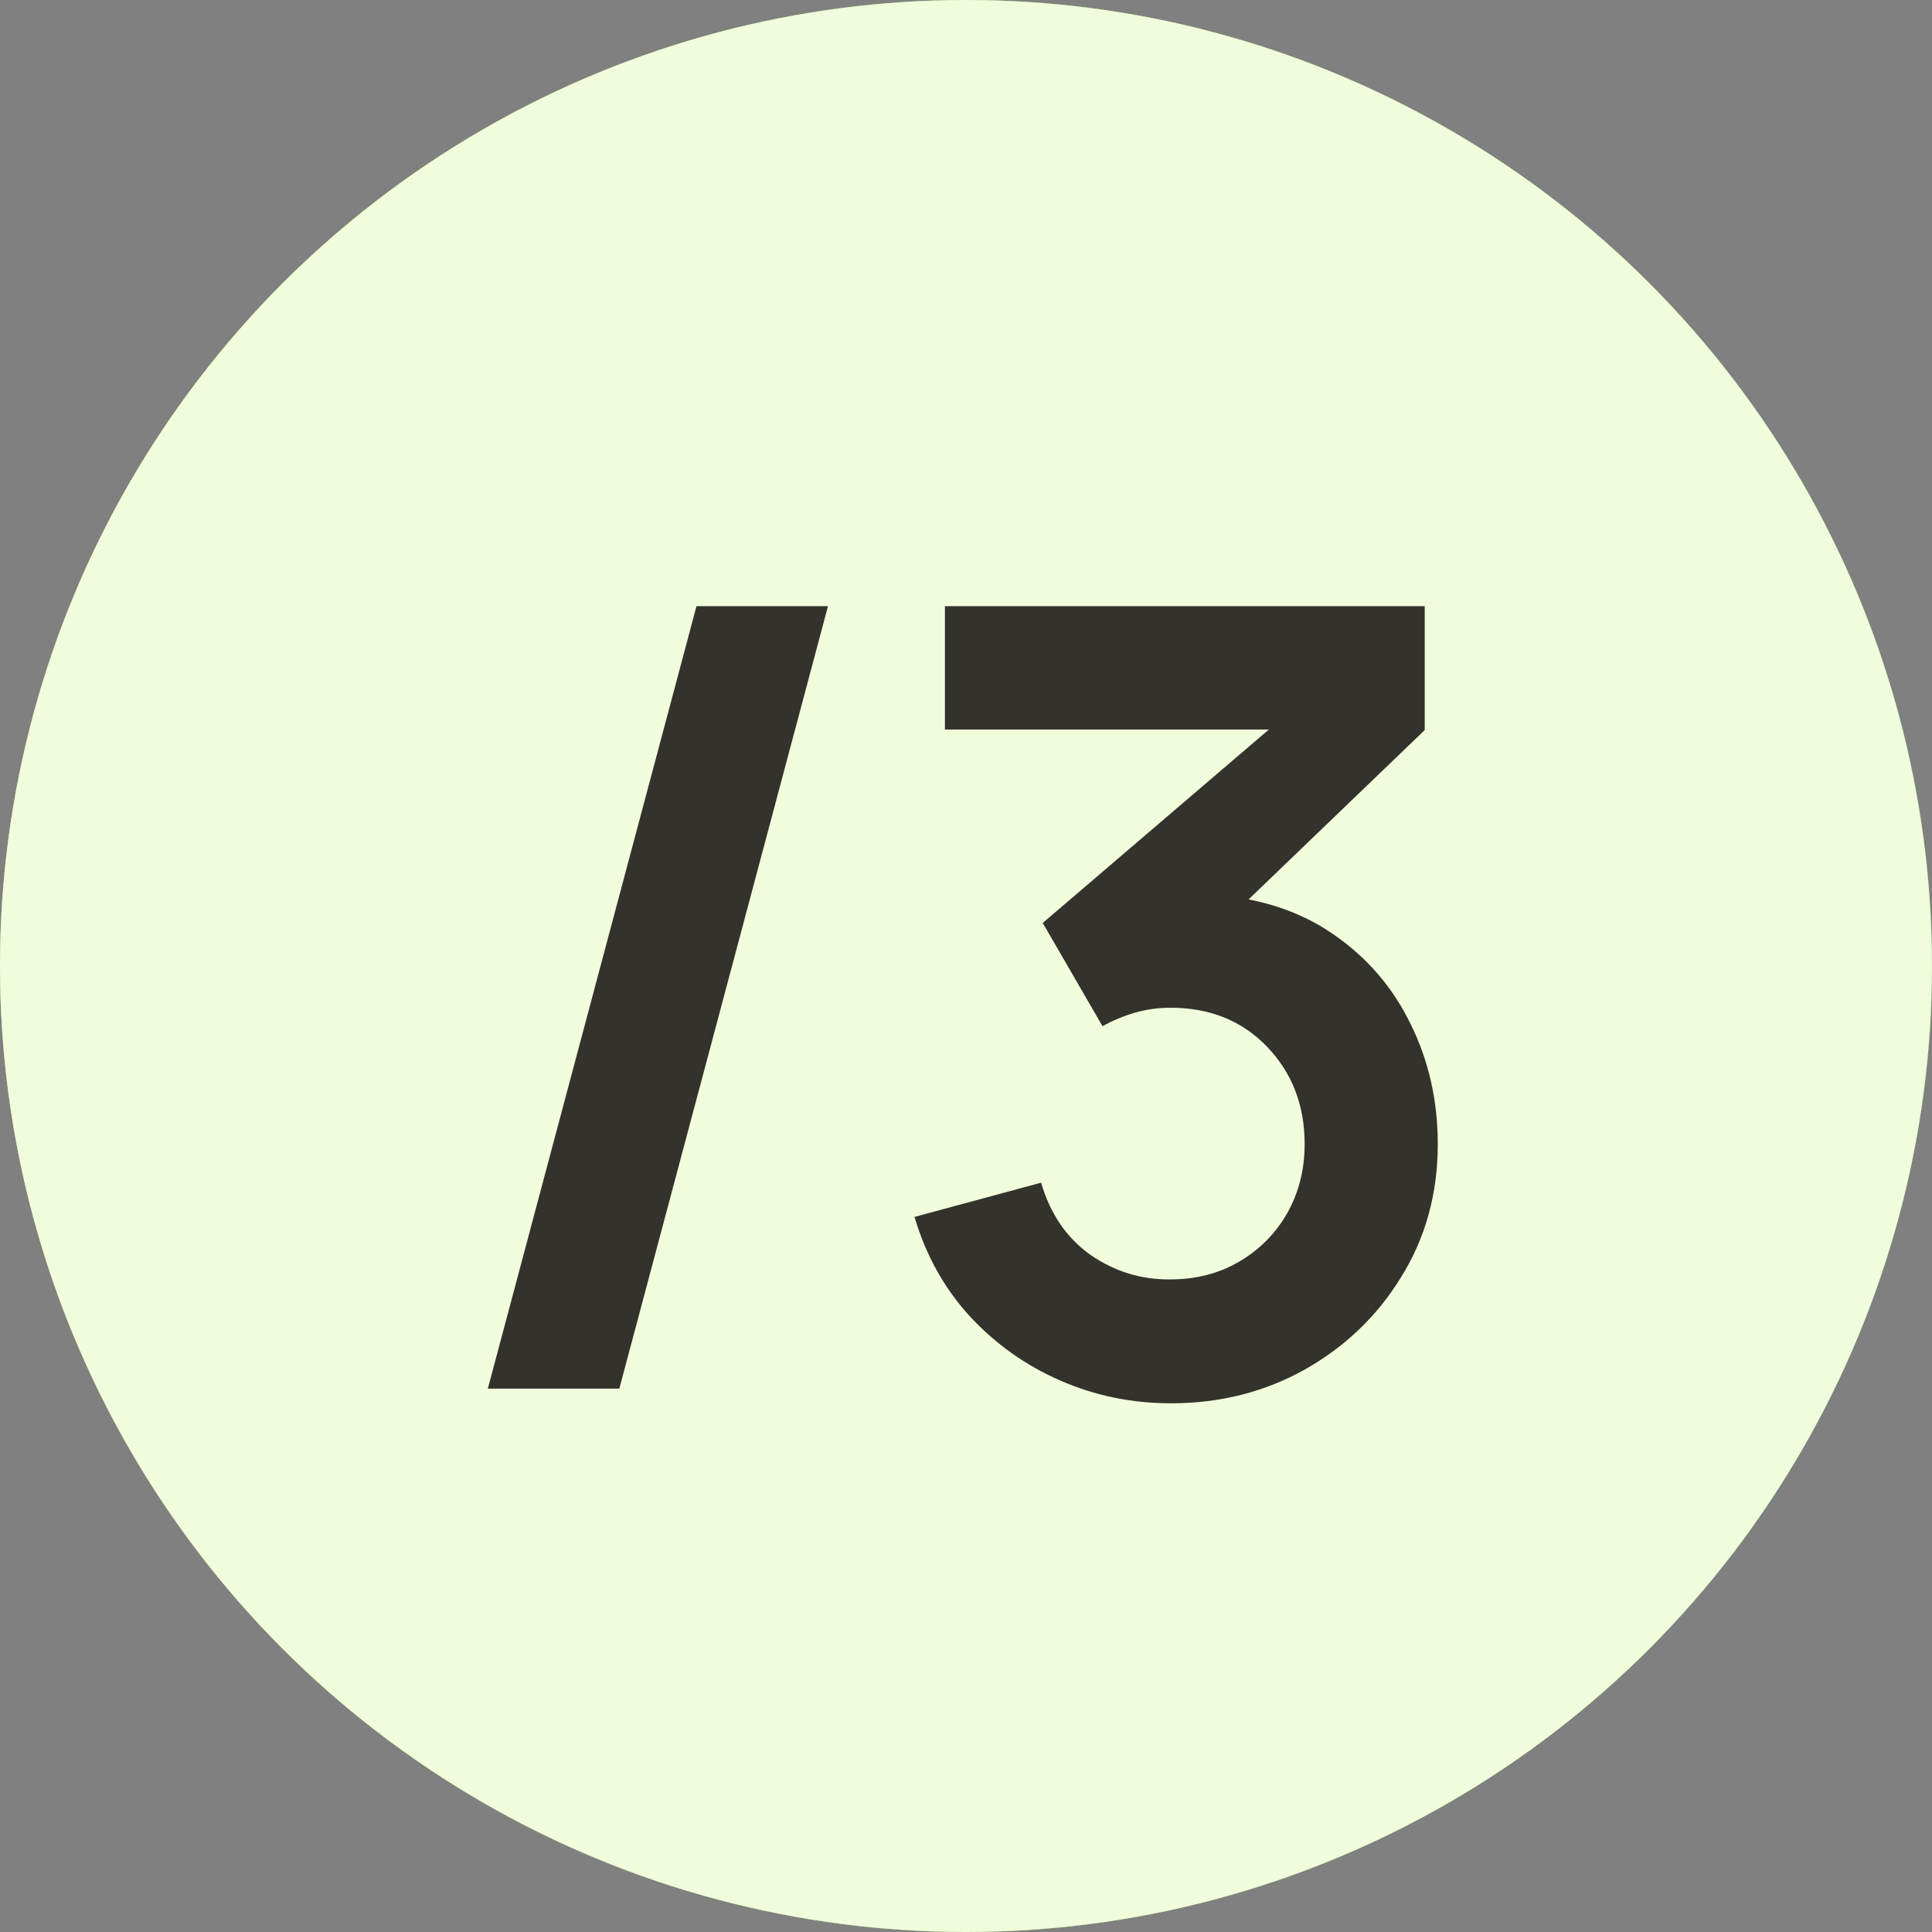
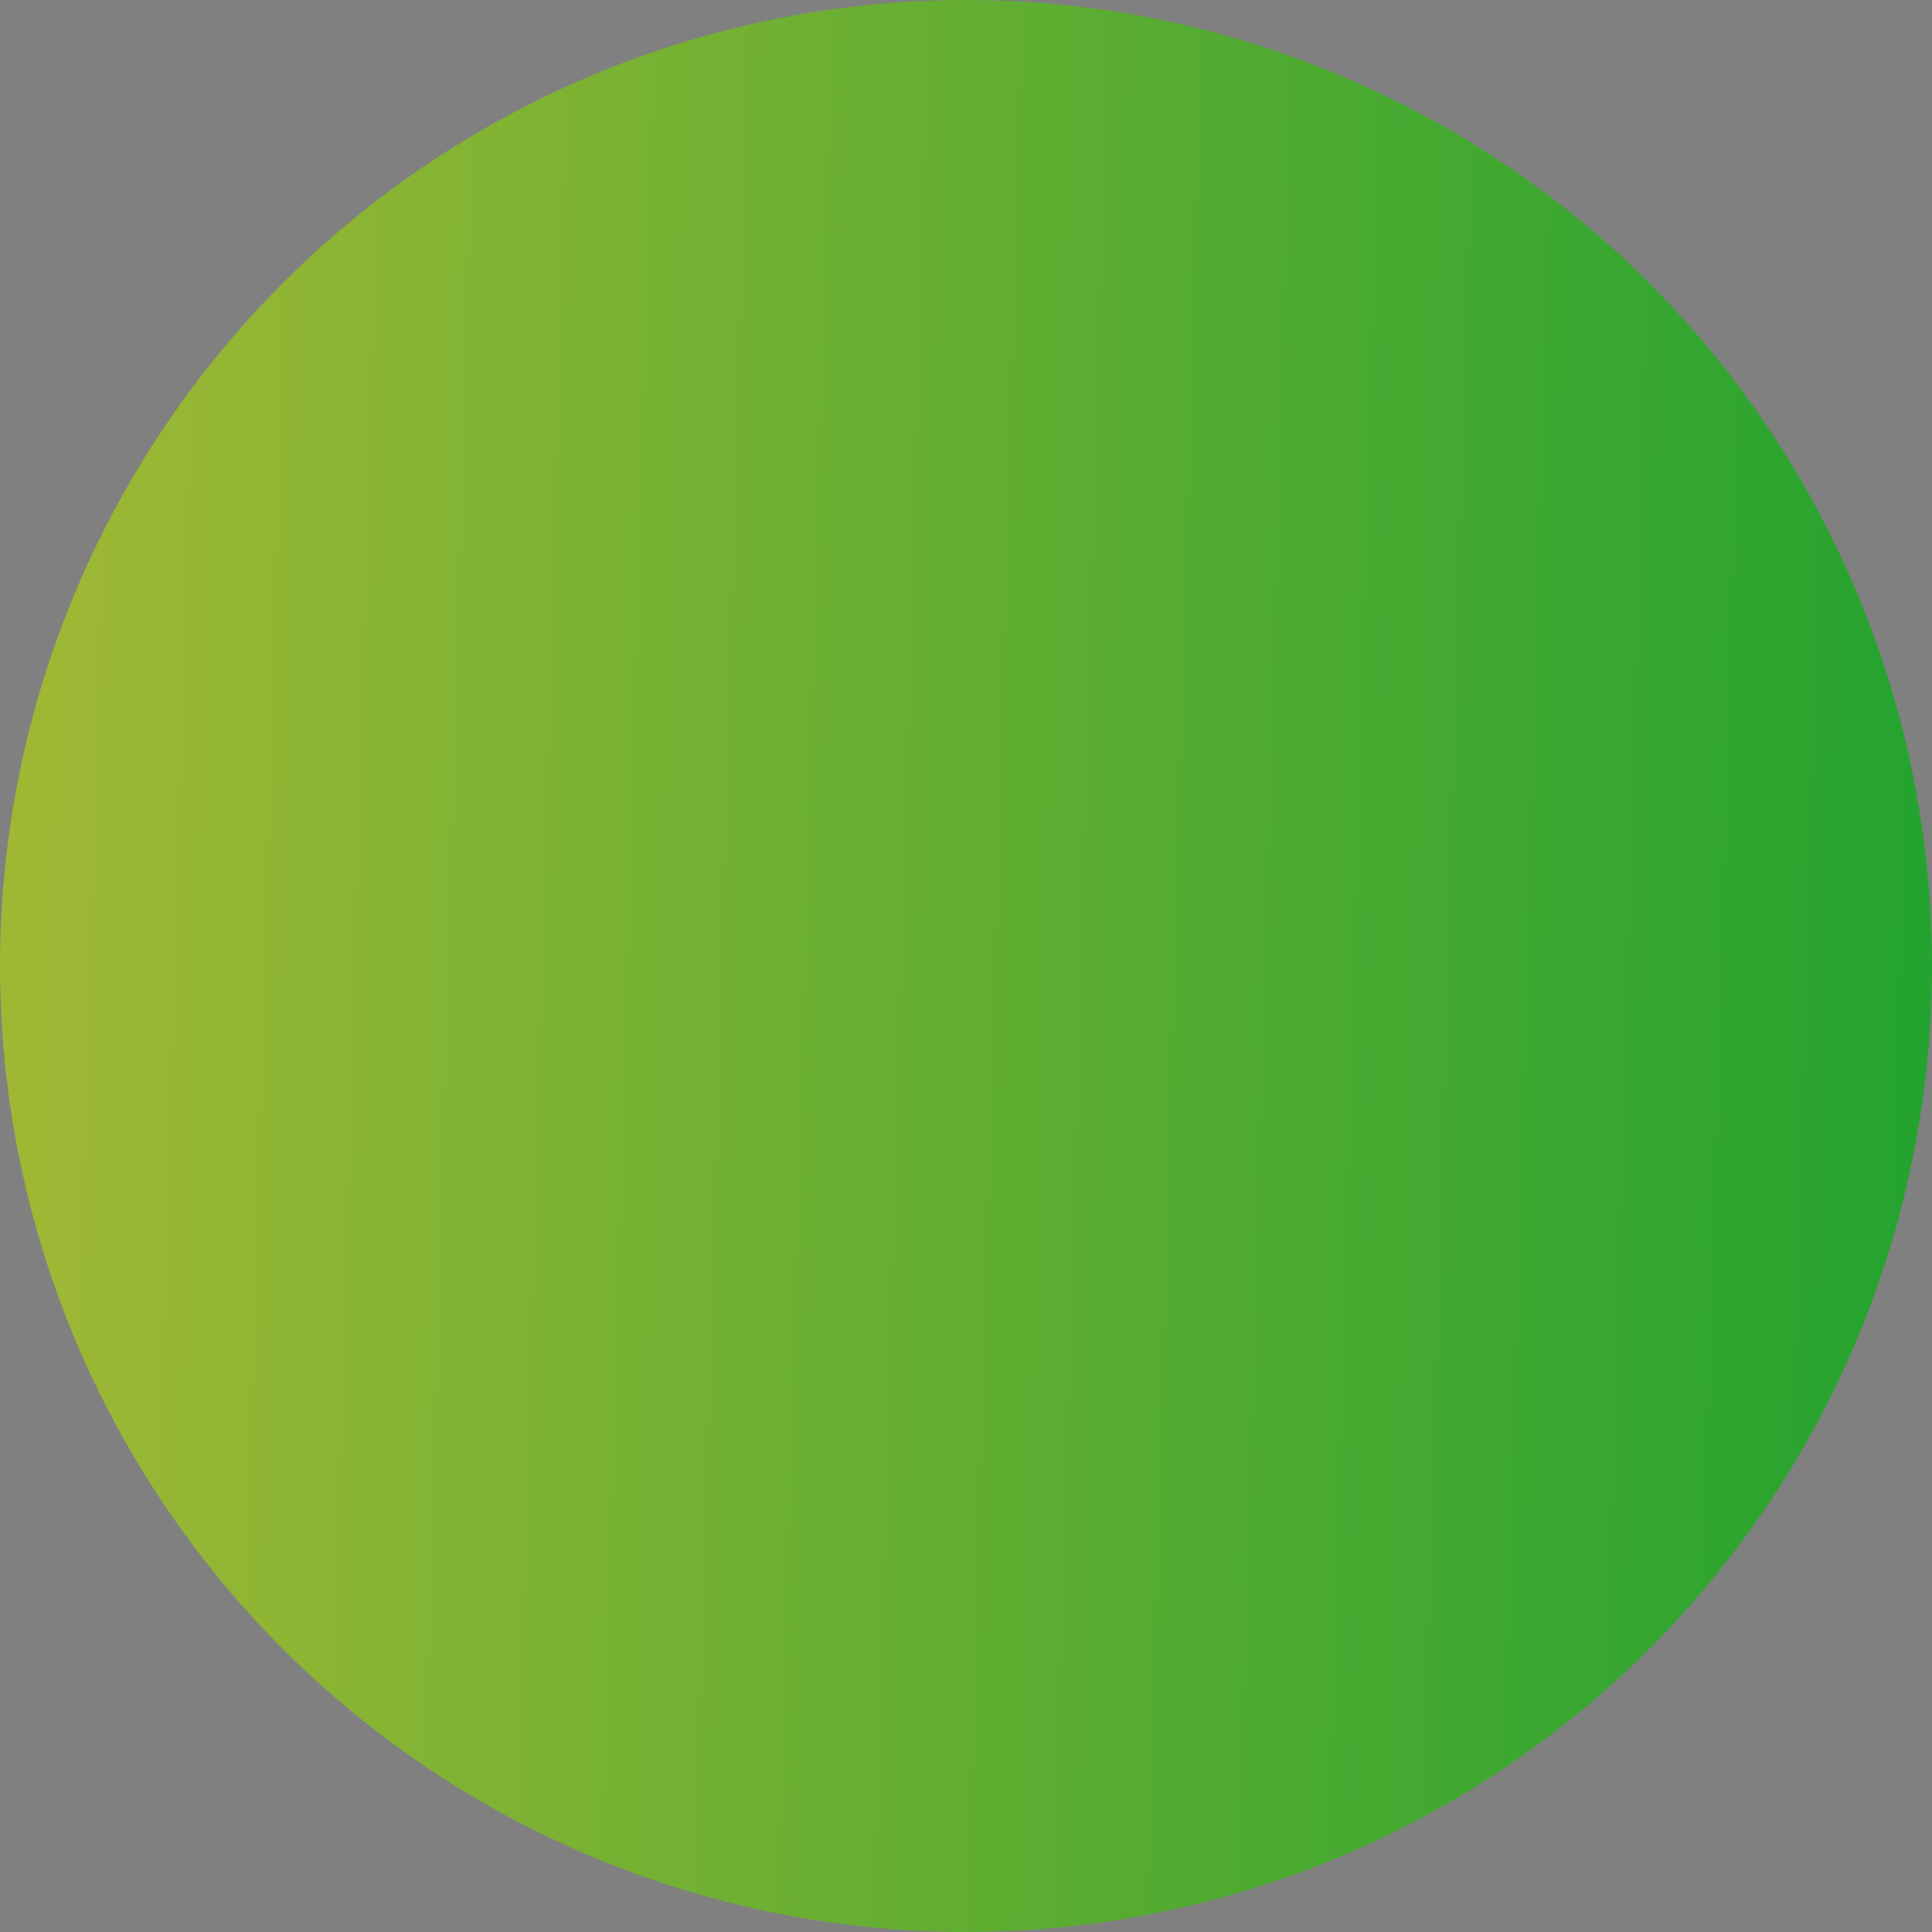
<svg xmlns="http://www.w3.org/2000/svg" width="32" height="32" viewBox="0 0 32 32" fill="none">
  <rect x="0" y="0" width="32" height="32" fill="#808080" stroke="none" />
-   <circle cx="16" cy="16" r="16" fill="#D9D9D9" />
  <circle cx="16" cy="16" r="16" fill="url(#paint0_linear_11_5120)" />
-   <circle cx="16" cy="16" r="16" fill="#F0FCDB" />
-   <path d="M11.536 10.04H13.714L10.258 23H8.08L11.536 10.04ZM19.395 23.243C18.747 23.243 18.135 23.117 17.559 22.865C16.983 22.613 16.482 22.256 16.056 21.794C15.636 21.332 15.333 20.786 15.147 20.156L17.244 19.589C17.394 20.105 17.667 20.504 18.063 20.786C18.465 21.062 18.906 21.197 19.386 21.191C19.812 21.191 20.193 21.092 20.529 20.894C20.865 20.696 21.129 20.429 21.321 20.093C21.513 19.751 21.609 19.37 21.609 18.95C21.609 18.308 21.402 17.771 20.988 17.339C20.574 16.907 20.04 16.691 19.386 16.691C19.188 16.691 18.993 16.718 18.801 16.772C18.615 16.826 18.435 16.901 18.261 16.997L17.271 15.287L21.627 11.561L21.816 12.083H15.651V10.04H23.598V12.092L20.097 15.458L20.079 14.819C20.865 14.873 21.534 15.092 22.086 15.476C22.644 15.86 23.07 16.355 23.364 16.961C23.664 17.567 23.814 18.23 23.814 18.95C23.814 19.766 23.613 20.498 23.211 21.146C22.815 21.794 22.281 22.307 21.609 22.685C20.943 23.057 20.205 23.243 19.395 23.243Z" fill="#34322C" />
  <defs>
    <linearGradient id="paint0_linear_11_5120" x1="0.893" y1="7.667" x2="32.454" y2="8.571" gradientUnits="userSpaceOnUse">
      <stop stop-color="#9EB834" />
      <stop offset="1" stop-color="#22A32F" />
    </linearGradient>
  </defs>
</svg>